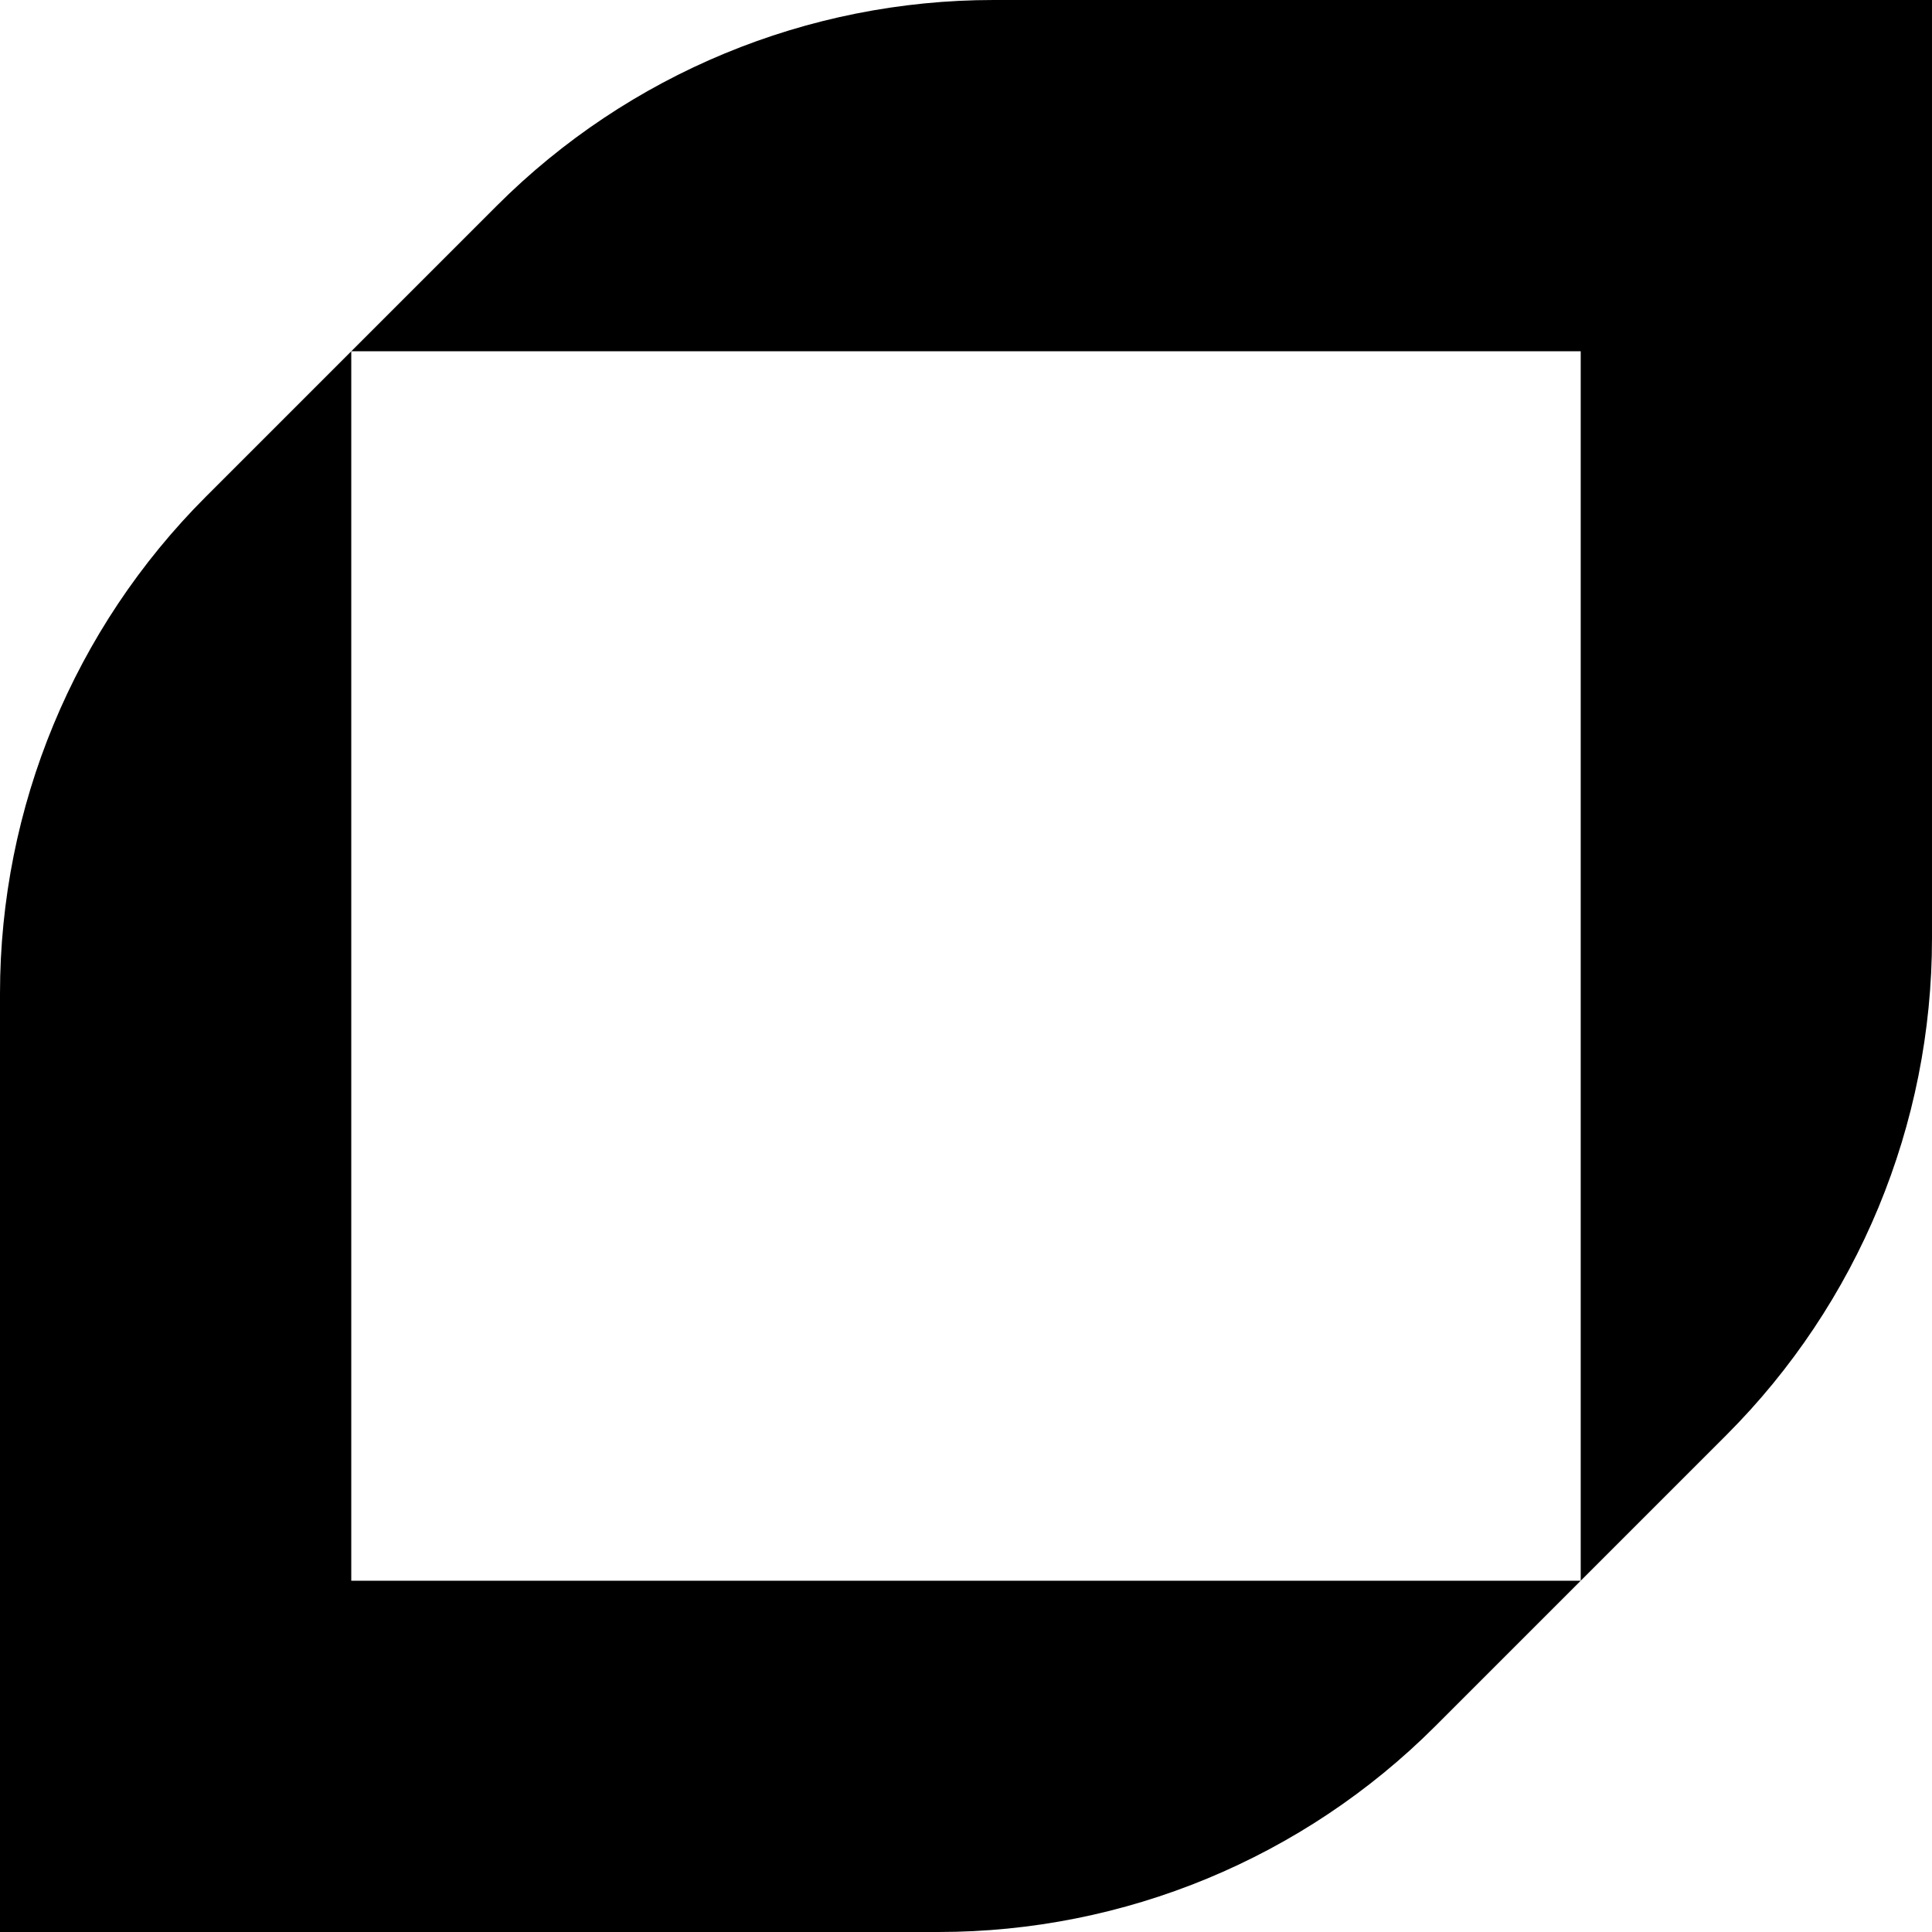
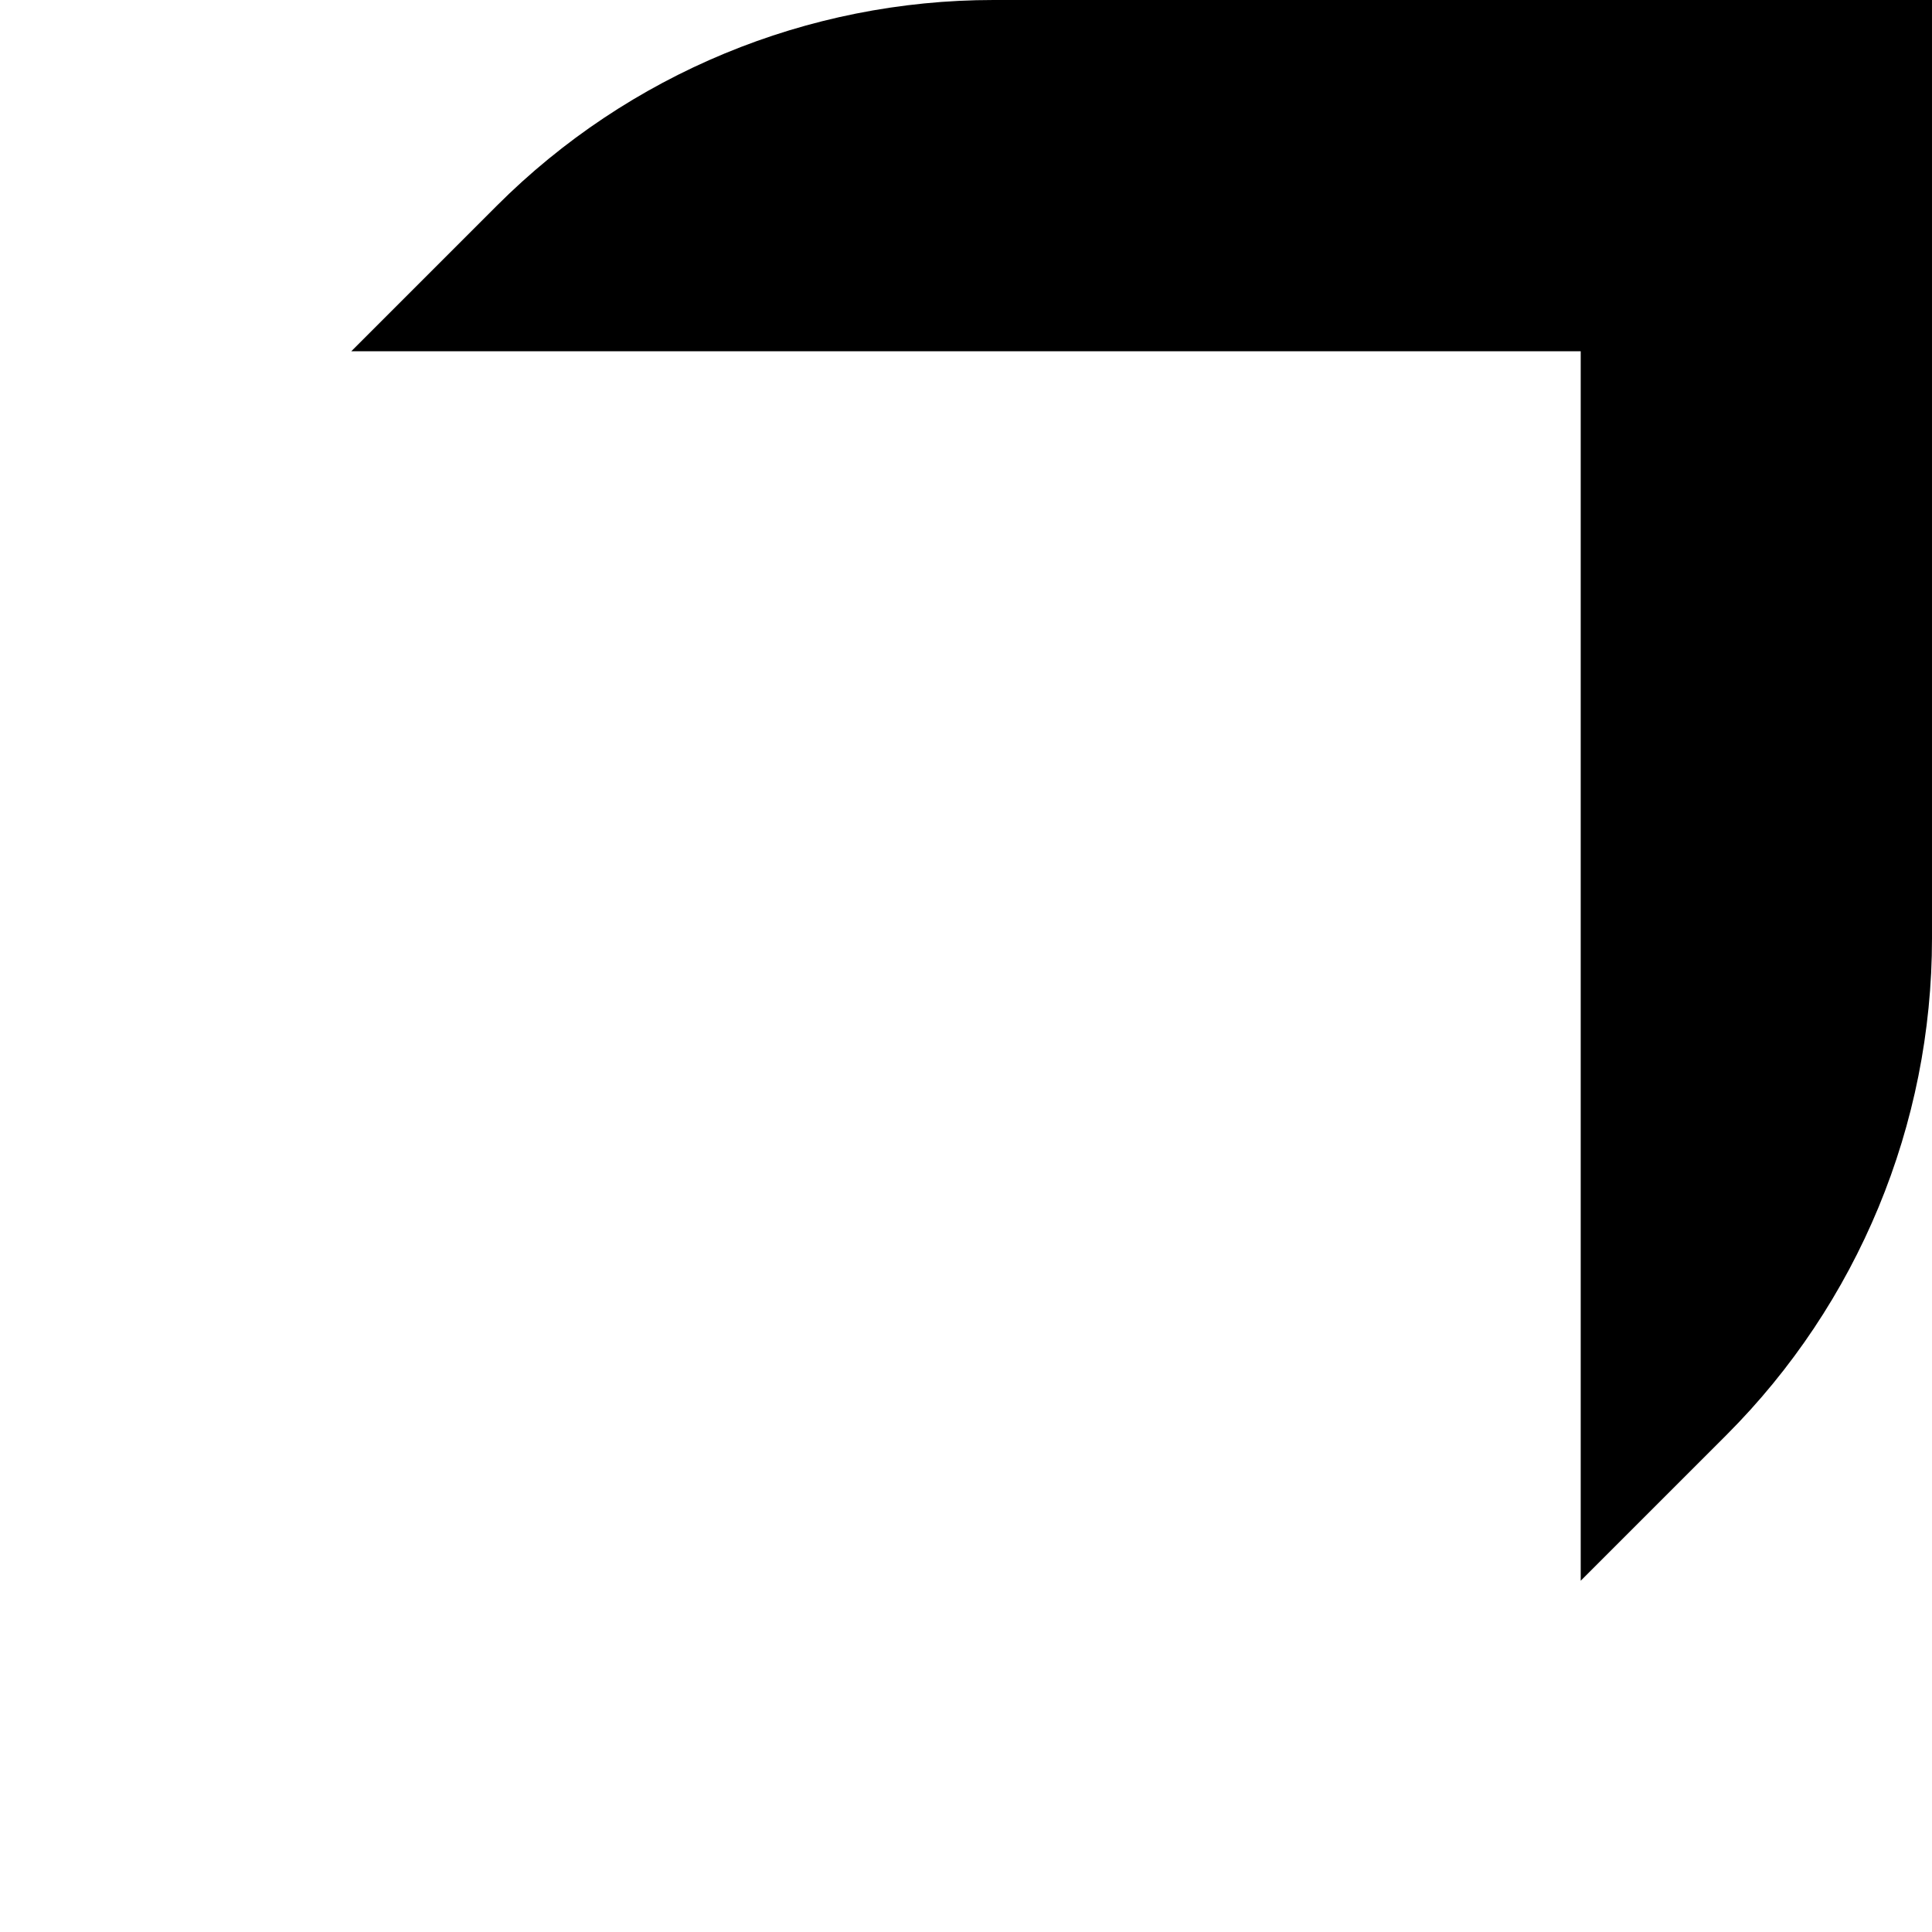
<svg xmlns="http://www.w3.org/2000/svg" width="256" height="256" viewBox="0 0 256 256" fill="none">
  <path d="M65.824 27.266L46.544 46.545H209.453V209.455L228.733 190.175C246.191 172.717 255.999 149.039 255.999 124.35V0H131.649C106.96 0 83.282 9.808 65.824 27.266Z" fill="currentColor" />
-   <path d="M190.175 228.734L209.455 209.455L46.545 209.455L46.545 46.545L27.266 65.825C9.808 83.283 1.30294e-05 106.961 1.0871e-05 131.65L0 256L124.35 256C149.039 256 172.717 246.192 190.175 228.734Z" fill="currentColor" />
</svg>